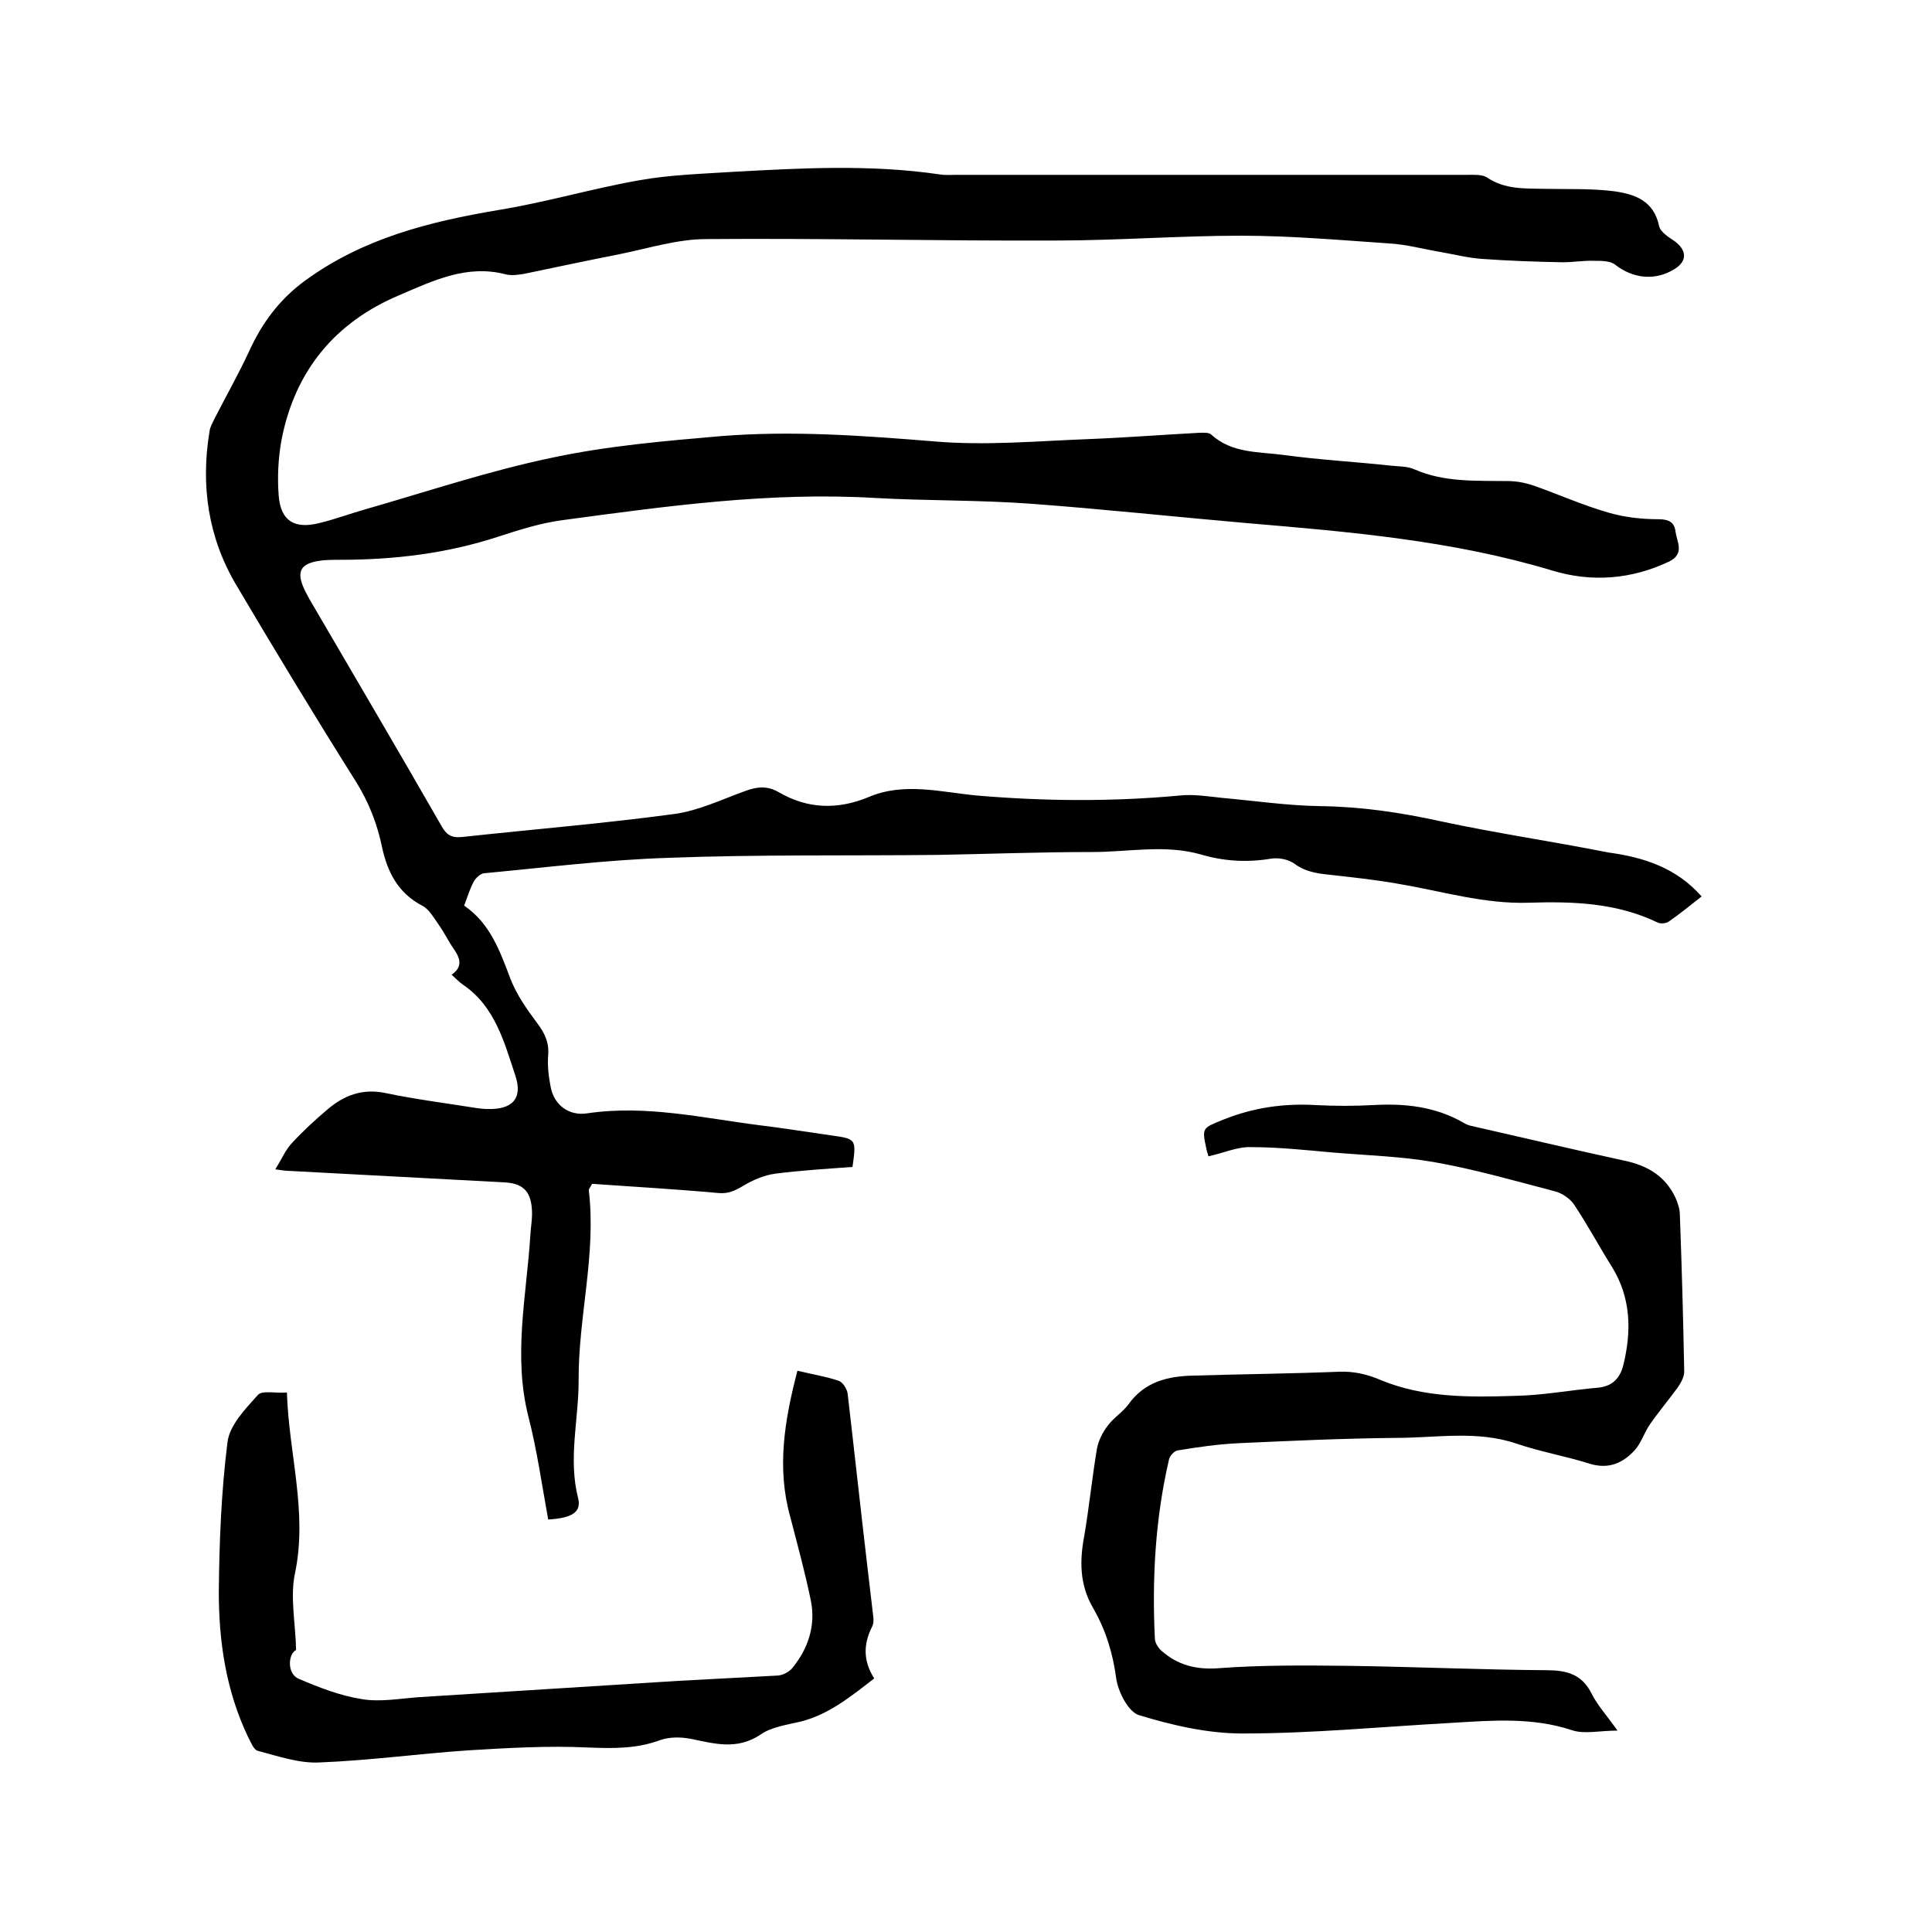
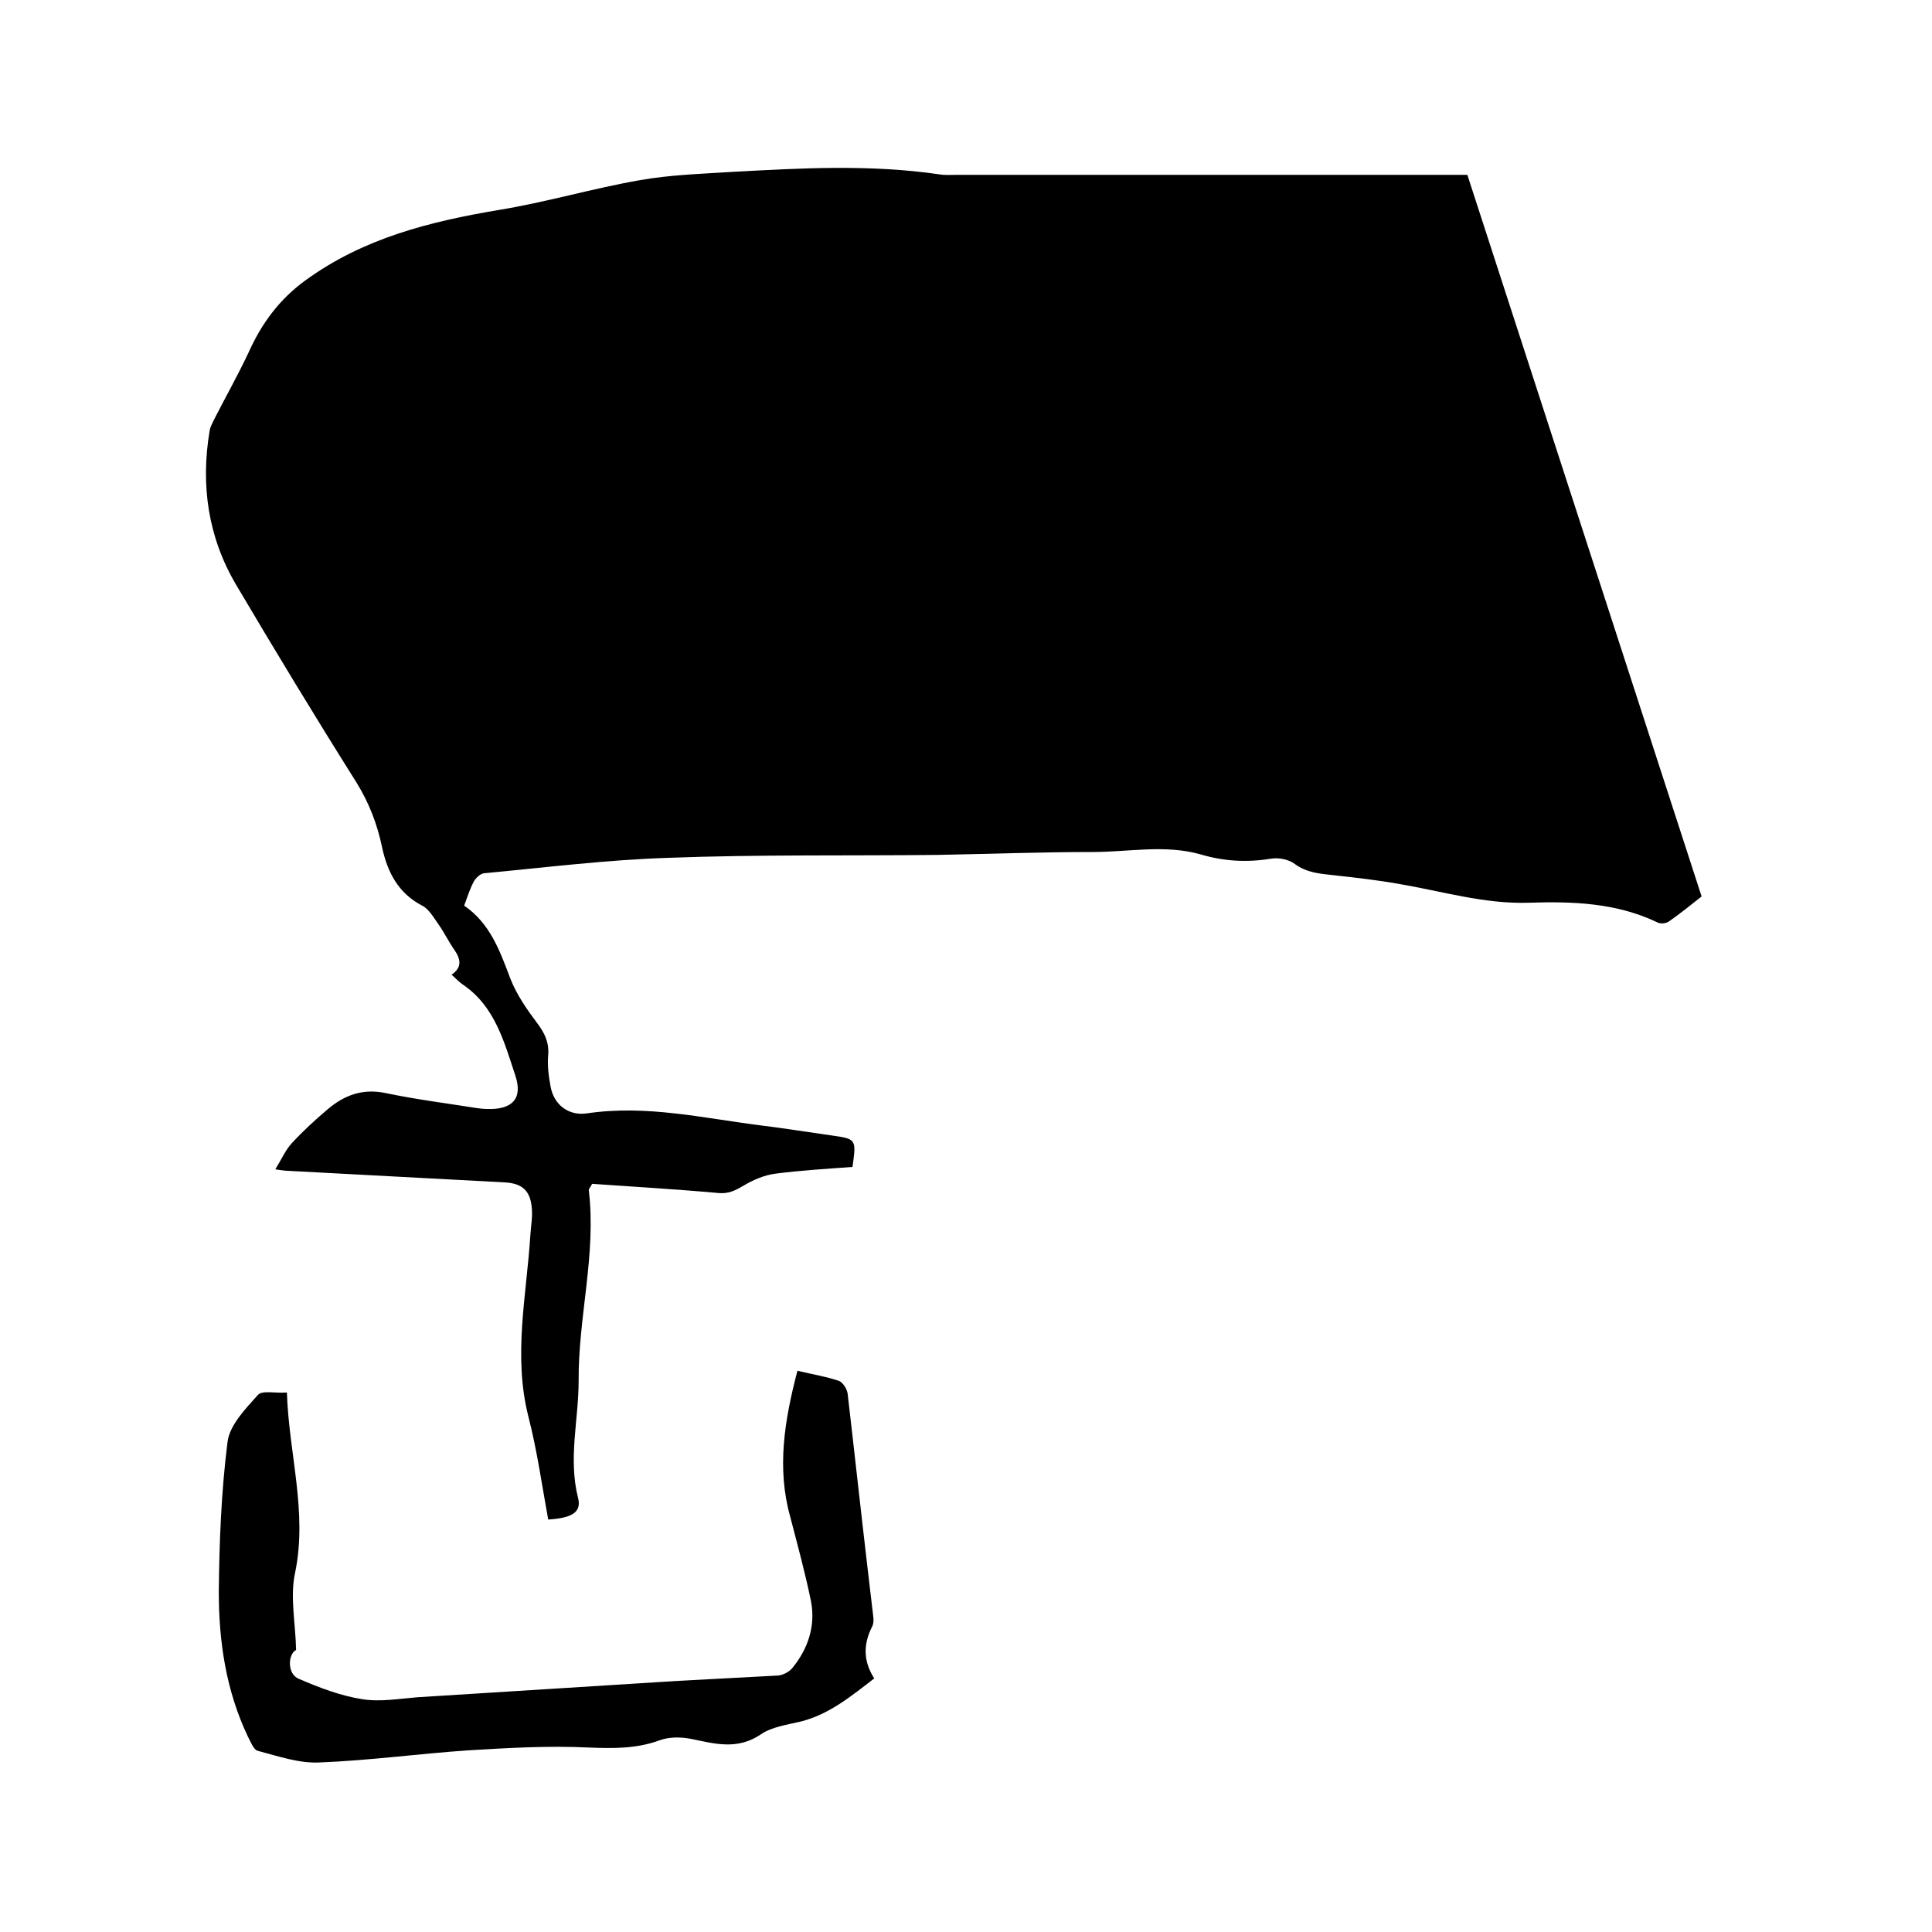
<svg xmlns="http://www.w3.org/2000/svg" enable-background="new 0 0 400 400" viewBox="0 0 400 400">
-   <path d="m352.3 185.6c-2.4 1.9-4.5 3.6-6.8 5.2-.6.4-1.7.5-2.3.2-8.5-4.1-17.6-4.4-26.7-4.1-9.2.3-18-2.4-26.9-3.9-4.5-.8-9-1.3-13.5-1.8-2.8-.3-5.5-.5-8-2.3-1.3-1-3.4-1.4-5.1-1.1-4.9.8-9.7.5-14.4-.9-7.4-2.1-14.9-.5-22.4-.5-10.7 0-21.4.4-32.1.6-18.5.2-37.1-.1-55.6.6-12.8.4-25.5 2-38.3 3.2-.8.1-1.7 1-2.1 1.7-.8 1.5-1.3 3.1-2 5 5.4 3.7 7.4 9.4 9.6 15.2 1.3 3.3 3.4 6.3 5.5 9.1 1.5 2 2.5 3.9 2.3 6.6-.2 2.2.1 4.5.5 6.6.7 3.8 3.8 6.1 7.6 5.5 12.2-1.8 24 1 35.9 2.5 4.9.6 9.8 1.4 14.8 2.1s5 .8 4.2 6.5c-5.3.4-10.6.7-16 1.4-2.3.3-4.6 1.3-6.6 2.5-1.7 1-3.1 1.7-5.2 1.5-8.8-.8-17.6-1.3-26.1-1.9-.5.9-.7 1.1-.7 1.3 1.6 13.3-2.2 26.3-2.1 39.5 0 8.1-2.2 16.1-.1 24.3.7 2.9-1.3 4.1-6.2 4.4-1.3-7.1-2.3-14.3-4.1-21.3-3.2-12.6-.4-25 .4-37.5.1-1.9.5-3.8.3-5.7-.3-3.6-2-5.1-5.6-5.3-15-.8-30-1.6-45-2.4-.5 0-1-.1-2.5-.3 1.3-2.1 2.1-4 3.4-5.4 2.3-2.5 4.8-4.8 7.4-7 3.4-2.9 7.2-4.4 12-3.4 6.2 1.3 12.5 2.1 18.8 3.1.7.1 1.5.2 2.2.2 5.2.2 7.5-2.1 5.9-6.9-2.3-6.9-4.2-14.3-10.8-18.8-.9-.6-1.6-1.4-2.4-2.1 2.2-1.5 1.9-3.2.6-5.1-1.2-1.7-2.1-3.6-3.3-5.3-1-1.4-2-3.2-3.4-3.9-5-2.6-7.2-7-8.3-12.1-1-4.8-2.7-9.2-5.3-13.4-8.5-13.5-16.8-27.2-24.9-40.9-5.8-9.8-7.4-20.6-5.5-31.9.1-.8.6-1.6.9-2.3 2.4-4.7 5-9.3 7.2-14 2.7-6 6.4-11 11.8-14.9 12-8.7 25.6-12.1 39.8-14.5 9.9-1.6 19.6-4.5 29.4-6.2 6.2-1.1 12.6-1.3 18.9-1.7 14.4-.8 28.7-1.6 43.1.5 1.1.2 2.3.1 3.5.1h105.8c1.4 0 3-.1 4 .5 3.8 2.6 8 2.3 12.2 2.4 4.7.1 9.5-.1 14.2.5 4.2.6 8.2 1.9 9.3 7.2.3 1.3 2 2.3 3.3 3.2 2.5 1.9 2.5 4.1-.1 5.7-4 2.5-8.6 2-12.3-.9-1-.8-2.8-.8-4.3-.8-2.2-.1-4.3.3-6.5.3-5.6-.1-11.2-.3-16.8-.7-2.8-.2-5.6-.9-8.4-1.4-3.6-.6-7.2-1.6-10.8-1.8-10.2-.7-20.5-1.6-30.7-1.6-12.8 0-25.6 1-38.4 1-24.1.1-48.2-.5-72.3-.3-5.9 0-11.9 1.9-17.8 3.1-6.6 1.3-13.2 2.7-19.9 4.1-1.2.2-2.6.4-3.8.1-8-2.1-15 1.3-22 4.3-13.3 5.6-21.6 15.6-24.4 29.9-.7 3.8-.9 7.8-.6 11.6.4 5.2 3.2 7 8.4 5.7 3.3-.8 6.5-2 9.7-2.9 12.9-3.7 25.7-8 38.8-10.7 11.3-2.4 23-3.4 34.6-4.4 14.8-1.2 29.6-.1 44.4 1.1 10.6.9 21.3-.1 32-.5 7.6-.3 15.2-.9 22.8-1.3.8 0 1.9-.1 2.4.4 4.3 3.9 9.8 3.5 15 4.2 7.3 1 14.7 1.4 22.1 2.2 1.7.2 3.5.1 5 .8 6.2 2.7 12.8 2.3 19.3 2.4 1.9 0 3.8.4 5.5 1 5.1 1.8 10 4 15.2 5.5 3.4 1 7 1.4 10.5 1.4 2.2 0 3.3.7 3.5 2.6.3 2.1 1.9 4.5-1.2 6.1-7.9 3.8-16.3 4.4-24.4 1.9-20.6-6.2-41.9-8-63.2-9.8-14.9-1.3-29.7-2.9-44.6-4-10.8-.8-21.6-.6-32.3-1.2-21.8-1.3-43.3 1.7-64.8 4.6-4.5.6-8.9 2-13.2 3.4-10.7 3.5-21.6 4.8-32.8 4.8-1.8 0-3.6 0-5.3.4-2.9.7-3.5 2.2-2.4 5 .4 1 .9 1.9 1.4 2.8 9.1 15.6 18.3 31.2 27.3 46.9 1 1.8 2 2.5 4.2 2.3 14.7-1.6 29.5-2.8 44.2-4.8 4.9-.7 9.7-3 14.4-4.7 2.4-.9 4.6-1.2 7 .2 6 3.5 12.2 3.7 18.7 1 7.3-3.1 14.9-1 22.3-.3 14.1 1.2 28.1 1.3 42.1 0 2.9-.3 5.9.2 8.8.5 6.7.6 13.5 1.6 20.2 1.7 8.4.1 16.6 1.3 24.8 3.1 11.6 2.5 23.3 4.2 34.9 6.5 7.4 1 14.1 3.2 19.3 9.1z" />
-   <path d="m250.2 239.4c-.1-.4-.3-.9-.4-1.4-1-4.6-.9-4.4 3.5-6.2 6.2-2.5 12.6-3.4 19.2-3 3.9.2 7.8.2 11.7 0 6.7-.4 13 .3 18.9 3.7.5.3 1 .5 1.5.6 10.6 2.4 21.1 4.9 31.7 7.2 4.8 1 8.5 3.2 10.6 7.7.5 1.1.9 2.4.9 3.6.4 10.8.7 21.6.9 32.4 0 1.1-.7 2.3-1.3 3.2-1.9 2.6-4 5.1-5.8 7.7-1.2 1.7-1.8 3.9-3.2 5.4-2.4 2.6-5.3 3.9-9.1 2.8-5-1.6-10.3-2.5-15.3-4.2-8.2-2.8-16.6-1.2-24.9-1.2-10.9.1-21.8.6-32.7 1.1-4.2.2-8.4.8-12.6 1.5-.7.1-1.7 1.2-1.8 2-2.8 12.1-3.5 24.5-2.9 36.9 0 .9.7 2 1.4 2.6 3.3 2.9 7 3.9 11.6 3.6 9.1-.7 18.4-.6 27.5-.5 13.5.2 27.1.8 40.6.9 4.1 0 7.3.8 9.3 4.8 1.2 2.4 3.1 4.5 5.4 7.7-3.7 0-6.9.8-9.5-.1-8.2-2.7-16.5-2-24.8-1.5-14.5.8-28.9 2.2-43.4 2.2-7.2 0-14.5-1.7-21.4-3.8-2.2-.7-4.3-4.8-4.7-7.6-.7-5.3-2.2-10.1-4.8-14.6-2.8-4.8-2.8-9.8-1.8-15 1-5.9 1.6-11.9 2.6-17.9.3-1.7 1.2-3.5 2.3-4.9 1.2-1.6 3-2.7 4.2-4.3 3.4-4.8 8.3-5.9 13.6-6 10-.3 20.1-.4 30.1-.8 3-.1 5.7.5 8.5 1.7 8.9 3.7 18.4 3.6 27.8 3.3 5.8-.1 11.5-1.2 17.3-1.7 2.9-.3 4.5-1.9 5.2-4.7 1.7-7 1.6-13.8-2.3-20.2-2.7-4.3-5.1-8.8-7.9-13-.8-1.2-2.4-2.3-3.8-2.7-8.4-2.2-16.7-4.6-25.2-6.1-6.9-1.2-14.1-1.4-21.1-2-5.6-.5-11.2-1.1-16.8-1.1-2.8-.1-5.6 1.2-8.8 1.9z" />
+   <path d="m352.3 185.6c-2.4 1.9-4.5 3.6-6.8 5.2-.6.4-1.7.5-2.3.2-8.5-4.1-17.6-4.4-26.7-4.1-9.2.3-18-2.4-26.9-3.9-4.5-.8-9-1.3-13.5-1.8-2.8-.3-5.5-.5-8-2.3-1.3-1-3.4-1.4-5.1-1.1-4.9.8-9.7.5-14.4-.9-7.4-2.1-14.9-.5-22.4-.5-10.7 0-21.4.4-32.1.6-18.5.2-37.1-.1-55.6.6-12.8.4-25.5 2-38.3 3.2-.8.1-1.7 1-2.1 1.7-.8 1.5-1.3 3.1-2 5 5.4 3.7 7.4 9.4 9.6 15.2 1.3 3.3 3.4 6.3 5.5 9.1 1.5 2 2.5 3.9 2.3 6.6-.2 2.2.1 4.5.5 6.6.7 3.8 3.8 6.1 7.6 5.5 12.2-1.8 24 1 35.9 2.5 4.9.6 9.8 1.4 14.8 2.1s5 .8 4.2 6.5c-5.3.4-10.6.7-16 1.4-2.3.3-4.6 1.3-6.6 2.5-1.7 1-3.1 1.7-5.2 1.5-8.8-.8-17.6-1.3-26.1-1.9-.5.9-.7 1.1-.7 1.3 1.6 13.3-2.2 26.3-2.1 39.5 0 8.1-2.2 16.1-.1 24.3.7 2.9-1.3 4.1-6.2 4.4-1.3-7.1-2.3-14.3-4.1-21.3-3.2-12.6-.4-25 .4-37.5.1-1.9.5-3.8.3-5.7-.3-3.6-2-5.1-5.6-5.3-15-.8-30-1.6-45-2.4-.5 0-1-.1-2.5-.3 1.3-2.1 2.1-4 3.4-5.4 2.3-2.5 4.8-4.8 7.4-7 3.4-2.9 7.2-4.4 12-3.4 6.2 1.3 12.5 2.1 18.8 3.1.7.1 1.5.2 2.2.2 5.2.2 7.5-2.1 5.9-6.9-2.3-6.9-4.2-14.3-10.8-18.8-.9-.6-1.6-1.4-2.4-2.1 2.2-1.5 1.9-3.2.6-5.1-1.2-1.7-2.1-3.6-3.3-5.3-1-1.4-2-3.2-3.4-3.9-5-2.6-7.2-7-8.3-12.1-1-4.8-2.7-9.2-5.3-13.4-8.5-13.5-16.8-27.2-24.9-40.9-5.8-9.8-7.4-20.6-5.5-31.9.1-.8.6-1.6.9-2.3 2.4-4.7 5-9.3 7.2-14 2.7-6 6.4-11 11.8-14.9 12-8.7 25.6-12.1 39.8-14.5 9.9-1.6 19.6-4.5 29.4-6.2 6.2-1.1 12.6-1.3 18.9-1.7 14.4-.8 28.7-1.6 43.1.5 1.1.2 2.3.1 3.5.1h105.8z" />
  <path d="m165.1 283.8c3.3.8 6 1.2 8.6 2.1.8.3 1.7 1.7 1.8 2.7 1.4 12 2.7 24 4.1 35.9.3 2.8.7 5.7 1 8.5.1 1.2.5 2.7 0 3.7-1.9 3.7-1.9 7.2.4 10.8-4.8 3.7-9.3 7.4-15.1 8.9-2.9.7-6.1 1.1-8.4 2.7-4.9 3.3-9.6 1.9-14.5.9-2.1-.4-4.5-.4-6.4.3-4.9 1.8-9.7 1.7-14.9 1.5-8.3-.4-16.6.1-24.9.6-10.2.7-20.4 2.1-30.7 2.5-4.2.2-8.5-1.3-12.7-2.4-.9-.2-1.5-1.9-2.1-3-4.5-9.5-6-19.6-6-29.9.1-10.3.5-20.7 1.8-31 .4-3.5 3.7-6.9 6.3-9.8.9-1 3.7-.3 6-.5.4 12.7 4.3 24.7 1.7 37.3-1.1 5 .1 10.5.2 16-1.7.9-1.9 5 .6 6 4.2 1.8 8.6 3.5 13.1 4.2 3.7.6 7.6-.1 11.4-.4 18-1.1 36.1-2.3 54.1-3.4 6.9-.4 13.7-.7 20.6-1.1 1-.1 2.2-.7 2.9-1.5 3.3-4 4.9-8.8 3.9-13.9-1.2-5.9-2.8-11.7-4.3-17.5-2.8-10-1.2-19.9 1.5-30.2z" />
</svg>